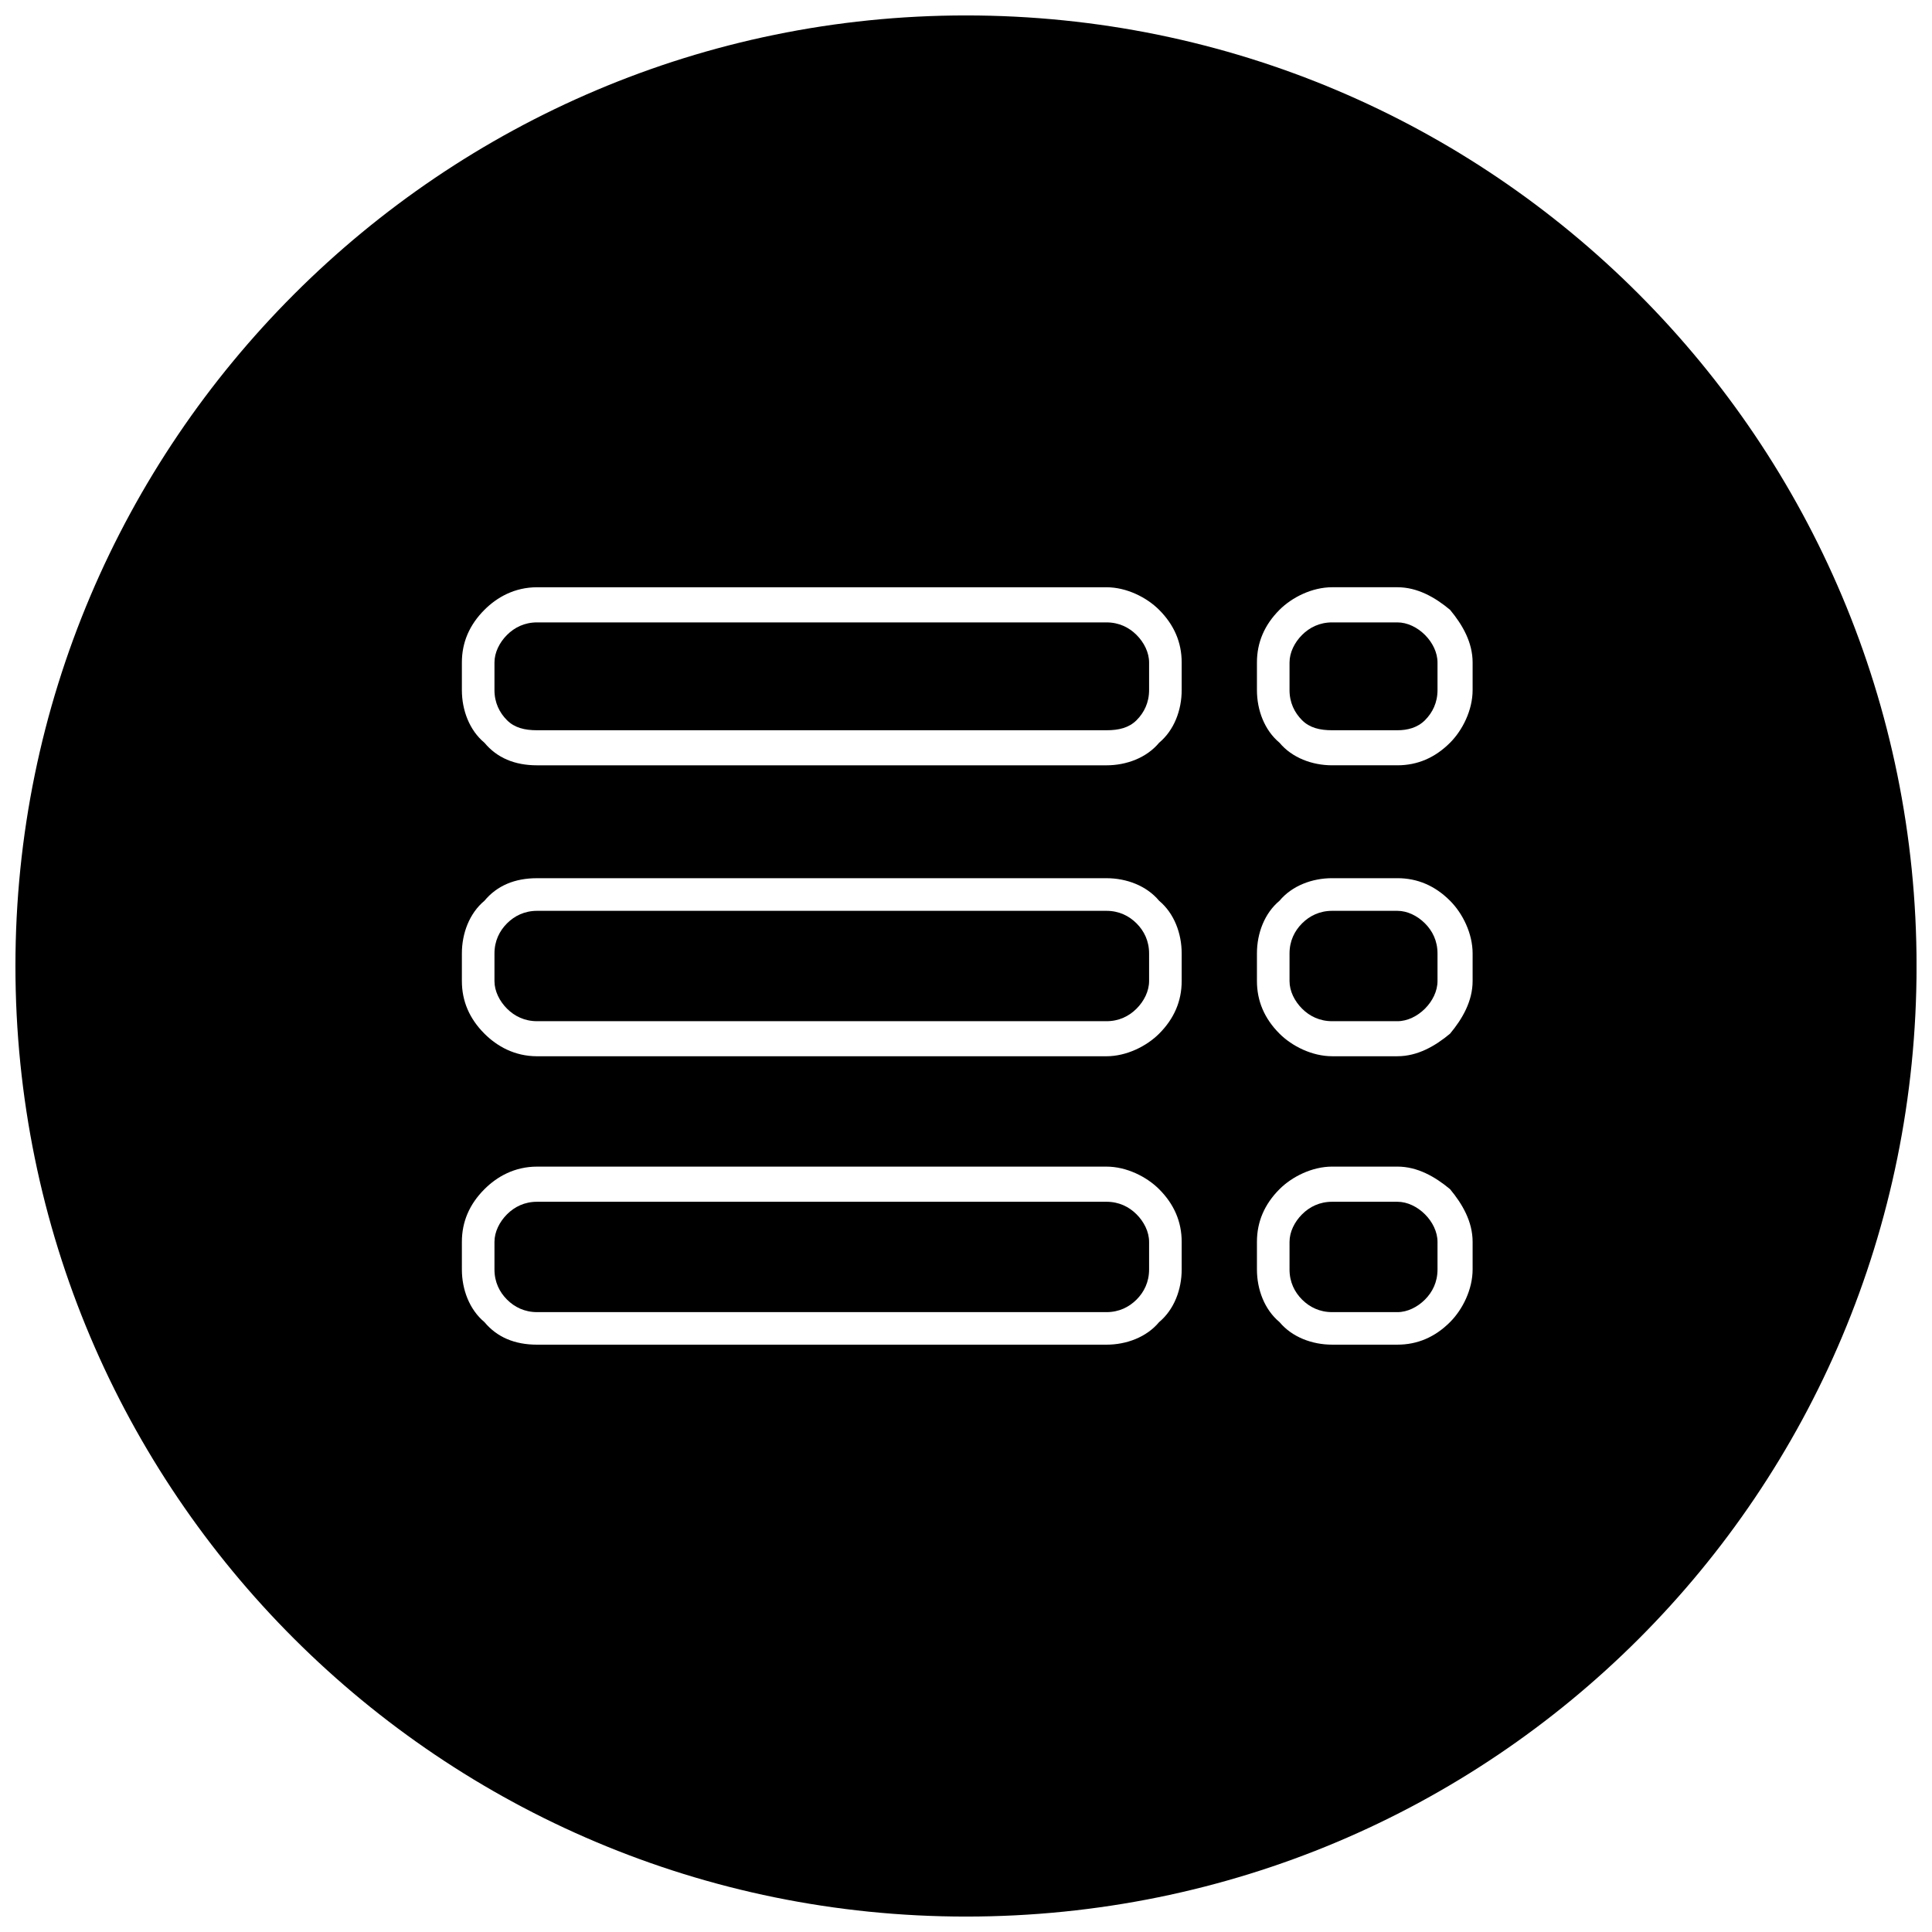
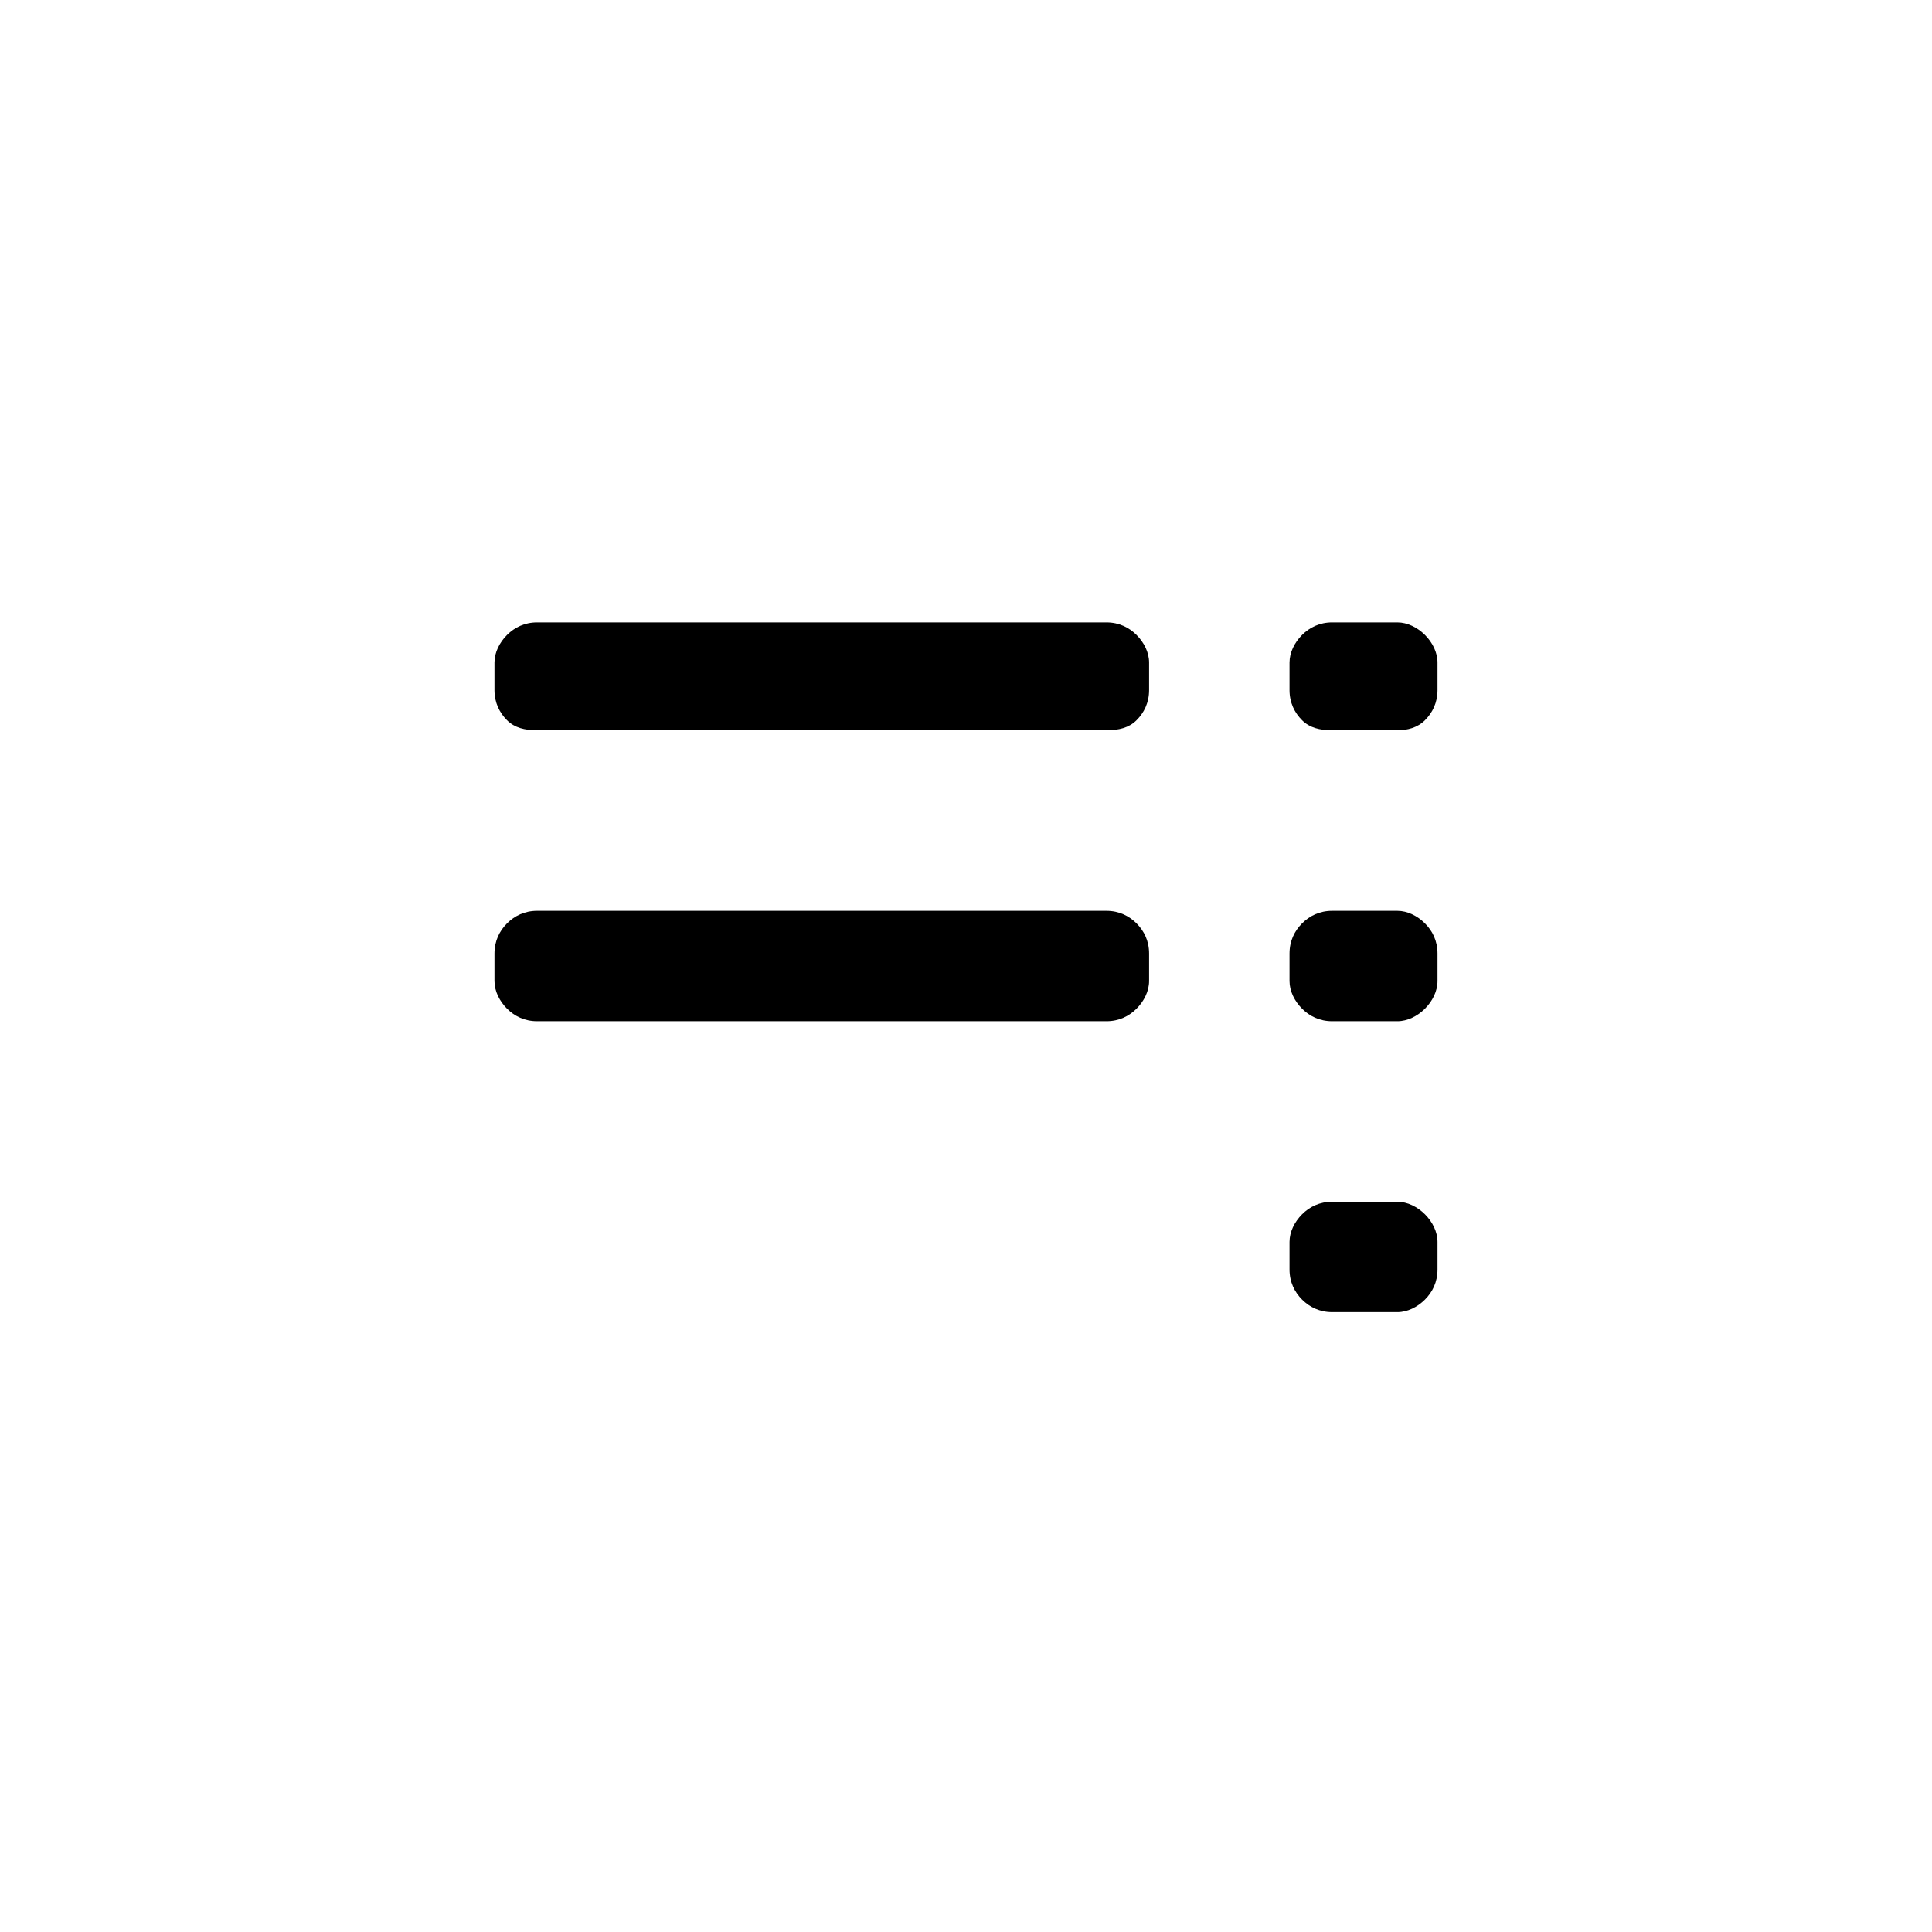
<svg xmlns="http://www.w3.org/2000/svg" width="800px" height="800px" version="1.1" viewBox="144 144 512 512">
  <defs>
    <clipPath id="a">
-       <path d="m148.09 148.09h503.81v503.81h-503.81z" />
-     </clipPath>
+       </clipPath>
  </defs>
  <path d="m514.32 462.48h-17.281c-3.324 0-5.981 1.328-7.977 3.324-1.992 1.992-3.324 4.652-3.324 7.312v7.312c0 3.324 1.328 5.981 3.324 7.977 1.992 1.992 4.652 3.324 7.977 3.324h17.281c2.66 0 5.316-1.328 7.312-3.324 1.992-1.992 3.324-4.652 3.324-7.977v-7.312c0-2.66-1.328-5.316-3.324-7.312-1.992-1.992-4.652-3.324-7.312-3.324z" fill-rule="evenodd" />
  <path d="m514.32 385.38h-17.281c-3.324 0-5.981 1.328-7.977 3.324-1.992 1.992-3.324 4.652-3.324 7.977v7.312c0 2.66 1.328 5.316 3.324 7.312 1.992 1.992 4.652 3.324 7.977 3.324h17.281c2.66 0 5.316-1.328 7.312-3.324 1.992-1.992 3.324-4.652 3.324-7.312v-7.312c0-3.324-1.328-5.981-3.324-7.977-1.992-1.992-4.652-3.324-7.312-3.324z" fill-rule="evenodd" />
  <path d="m514.32 308.94h-17.281c-3.324 0-5.981 1.328-7.977 3.324-1.992 1.992-3.324 4.652-3.324 7.312v7.312c0 3.324 1.328 5.981 3.324 7.977 1.992 1.992 4.652 2.66 7.977 2.66h17.281c2.66 0 5.316-0.664 7.312-2.66 1.992-1.992 3.324-4.652 3.324-7.977v-7.312c0-2.66-1.328-5.316-3.324-7.312-1.992-1.992-4.652-3.324-7.312-3.324z" fill-rule="evenodd" />
-   <path d="m437.22 462.48h-150.88c-3.324 0-5.981 1.328-7.977 3.324-1.992 1.992-3.324 4.652-3.324 7.312v7.312c0 3.324 1.328 5.981 3.324 7.977 1.992 1.992 4.652 3.324 7.977 3.324h150.88c3.324 0 5.981-1.328 7.977-3.324 1.992-1.992 3.324-4.652 3.324-7.977v-7.312c0-2.66-1.328-5.316-3.324-7.312-1.992-1.992-4.652-3.324-7.977-3.324z" fill-rule="evenodd" />
  <path d="m437.22 385.38h-150.88c-3.324 0-5.981 1.328-7.977 3.324-1.992 1.992-3.324 4.652-3.324 7.977v7.312c0 2.66 1.328 5.316 3.324 7.312 1.992 1.992 4.652 3.324 7.977 3.324h150.88c3.324 0 5.981-1.328 7.977-3.324 1.992-1.992 3.324-4.652 3.324-7.312v-7.312c0-3.324-1.328-5.981-3.324-7.977-1.992-1.992-4.652-3.324-7.977-3.324z" fill-rule="evenodd" />
  <path d="m437.22 308.94h-150.88c-3.324 0-5.981 1.328-7.977 3.324-1.992 1.992-3.324 4.652-3.324 7.312v7.312c0 3.324 1.328 5.981 3.324 7.977 1.992 1.992 4.652 2.66 7.977 2.66h150.88c3.324 0 5.981-0.664 7.977-2.66 1.992-1.992 3.324-4.652 3.324-7.977v-7.312c0-2.66-1.328-5.316-3.324-7.312-1.992-1.992-4.652-3.324-7.977-3.324z" fill-rule="evenodd" />
  <g clip-path="url(#a)">
    <path d="m400 148.09c139.58 0 251.91 112.99 251.91 251.91 0 139.58-112.33 251.91-251.91 251.91-138.91 0-251.91-112.33-251.91-251.91 0-138.91 112.99-251.91 251.91-251.91zm-113.66 151.54h150.88c5.316 0 10.633 2.66 13.957 5.981 3.988 3.988 5.981 8.641 5.981 13.957v7.312c0 5.316-1.992 10.633-5.981 13.957-3.324 3.988-8.641 5.981-13.957 5.981h-150.88c-5.981 0-10.633-1.992-13.957-5.981-3.988-3.324-5.981-8.641-5.981-13.957v-7.312c0-5.316 1.992-9.969 5.981-13.957 3.324-3.324 7.977-5.981 13.957-5.981zm0 77.102h150.88c5.316 0 10.633 1.992 13.957 5.981 3.988 3.324 5.981 8.641 5.981 13.957v7.312c0 5.316-1.992 9.969-5.981 13.957-3.324 3.324-8.641 5.981-13.957 5.981h-150.88c-5.981 0-10.633-2.66-13.957-5.981-3.988-3.988-5.981-8.641-5.981-13.957v-7.312c0-5.316 1.992-10.633 5.981-13.957 3.324-3.988 7.977-5.981 13.957-5.981zm0 76.434h150.88c5.316 0 10.633 2.66 13.957 5.981 3.988 3.988 5.981 8.641 5.981 13.957v7.312c0 5.316-1.992 10.633-5.981 13.957-3.324 3.988-8.641 5.981-13.957 5.981h-150.88c-5.981 0-10.633-1.992-13.957-5.981-3.988-3.324-5.981-8.641-5.981-13.957v-7.312c0-5.316 1.992-9.969 5.981-13.957 3.324-3.324 7.977-5.981 13.957-5.981zm210.7-153.54h17.281c5.316 0 9.969 2.66 13.957 5.981 3.324 3.988 5.981 8.641 5.981 13.957v7.312c0 5.316-2.66 10.633-5.981 13.957-3.988 3.988-8.641 5.981-13.957 5.981h-17.281c-5.316 0-10.633-1.992-13.957-5.981-3.988-3.324-5.981-8.641-5.981-13.957v-7.312c0-5.316 1.992-9.969 5.981-13.957 3.324-3.324 8.641-5.981 13.957-5.981zm0 77.102h17.281c5.316 0 9.969 1.992 13.957 5.981 3.324 3.324 5.981 8.641 5.981 13.957v7.312c0 5.316-2.66 9.969-5.981 13.957-3.988 3.324-8.641 5.981-13.957 5.981h-17.281c-5.316 0-10.633-2.66-13.957-5.981-3.988-3.988-5.981-8.641-5.981-13.957v-7.312c0-5.316 1.992-10.633 5.981-13.957 3.324-3.988 8.641-5.981 13.957-5.981zm0 76.434h17.281c5.316 0 9.969 2.66 13.957 5.981 3.324 3.988 5.981 8.641 5.981 13.957v7.312c0 5.316-2.66 10.633-5.981 13.957-3.988 3.988-8.641 5.981-13.957 5.981h-17.281c-5.316 0-10.633-1.992-13.957-5.981-3.988-3.324-5.981-8.641-5.981-13.957v-7.312c0-5.316 1.992-9.969 5.981-13.957 3.324-3.324 8.641-5.981 13.957-5.981z" fill-rule="evenodd" />
  </g>
</svg>